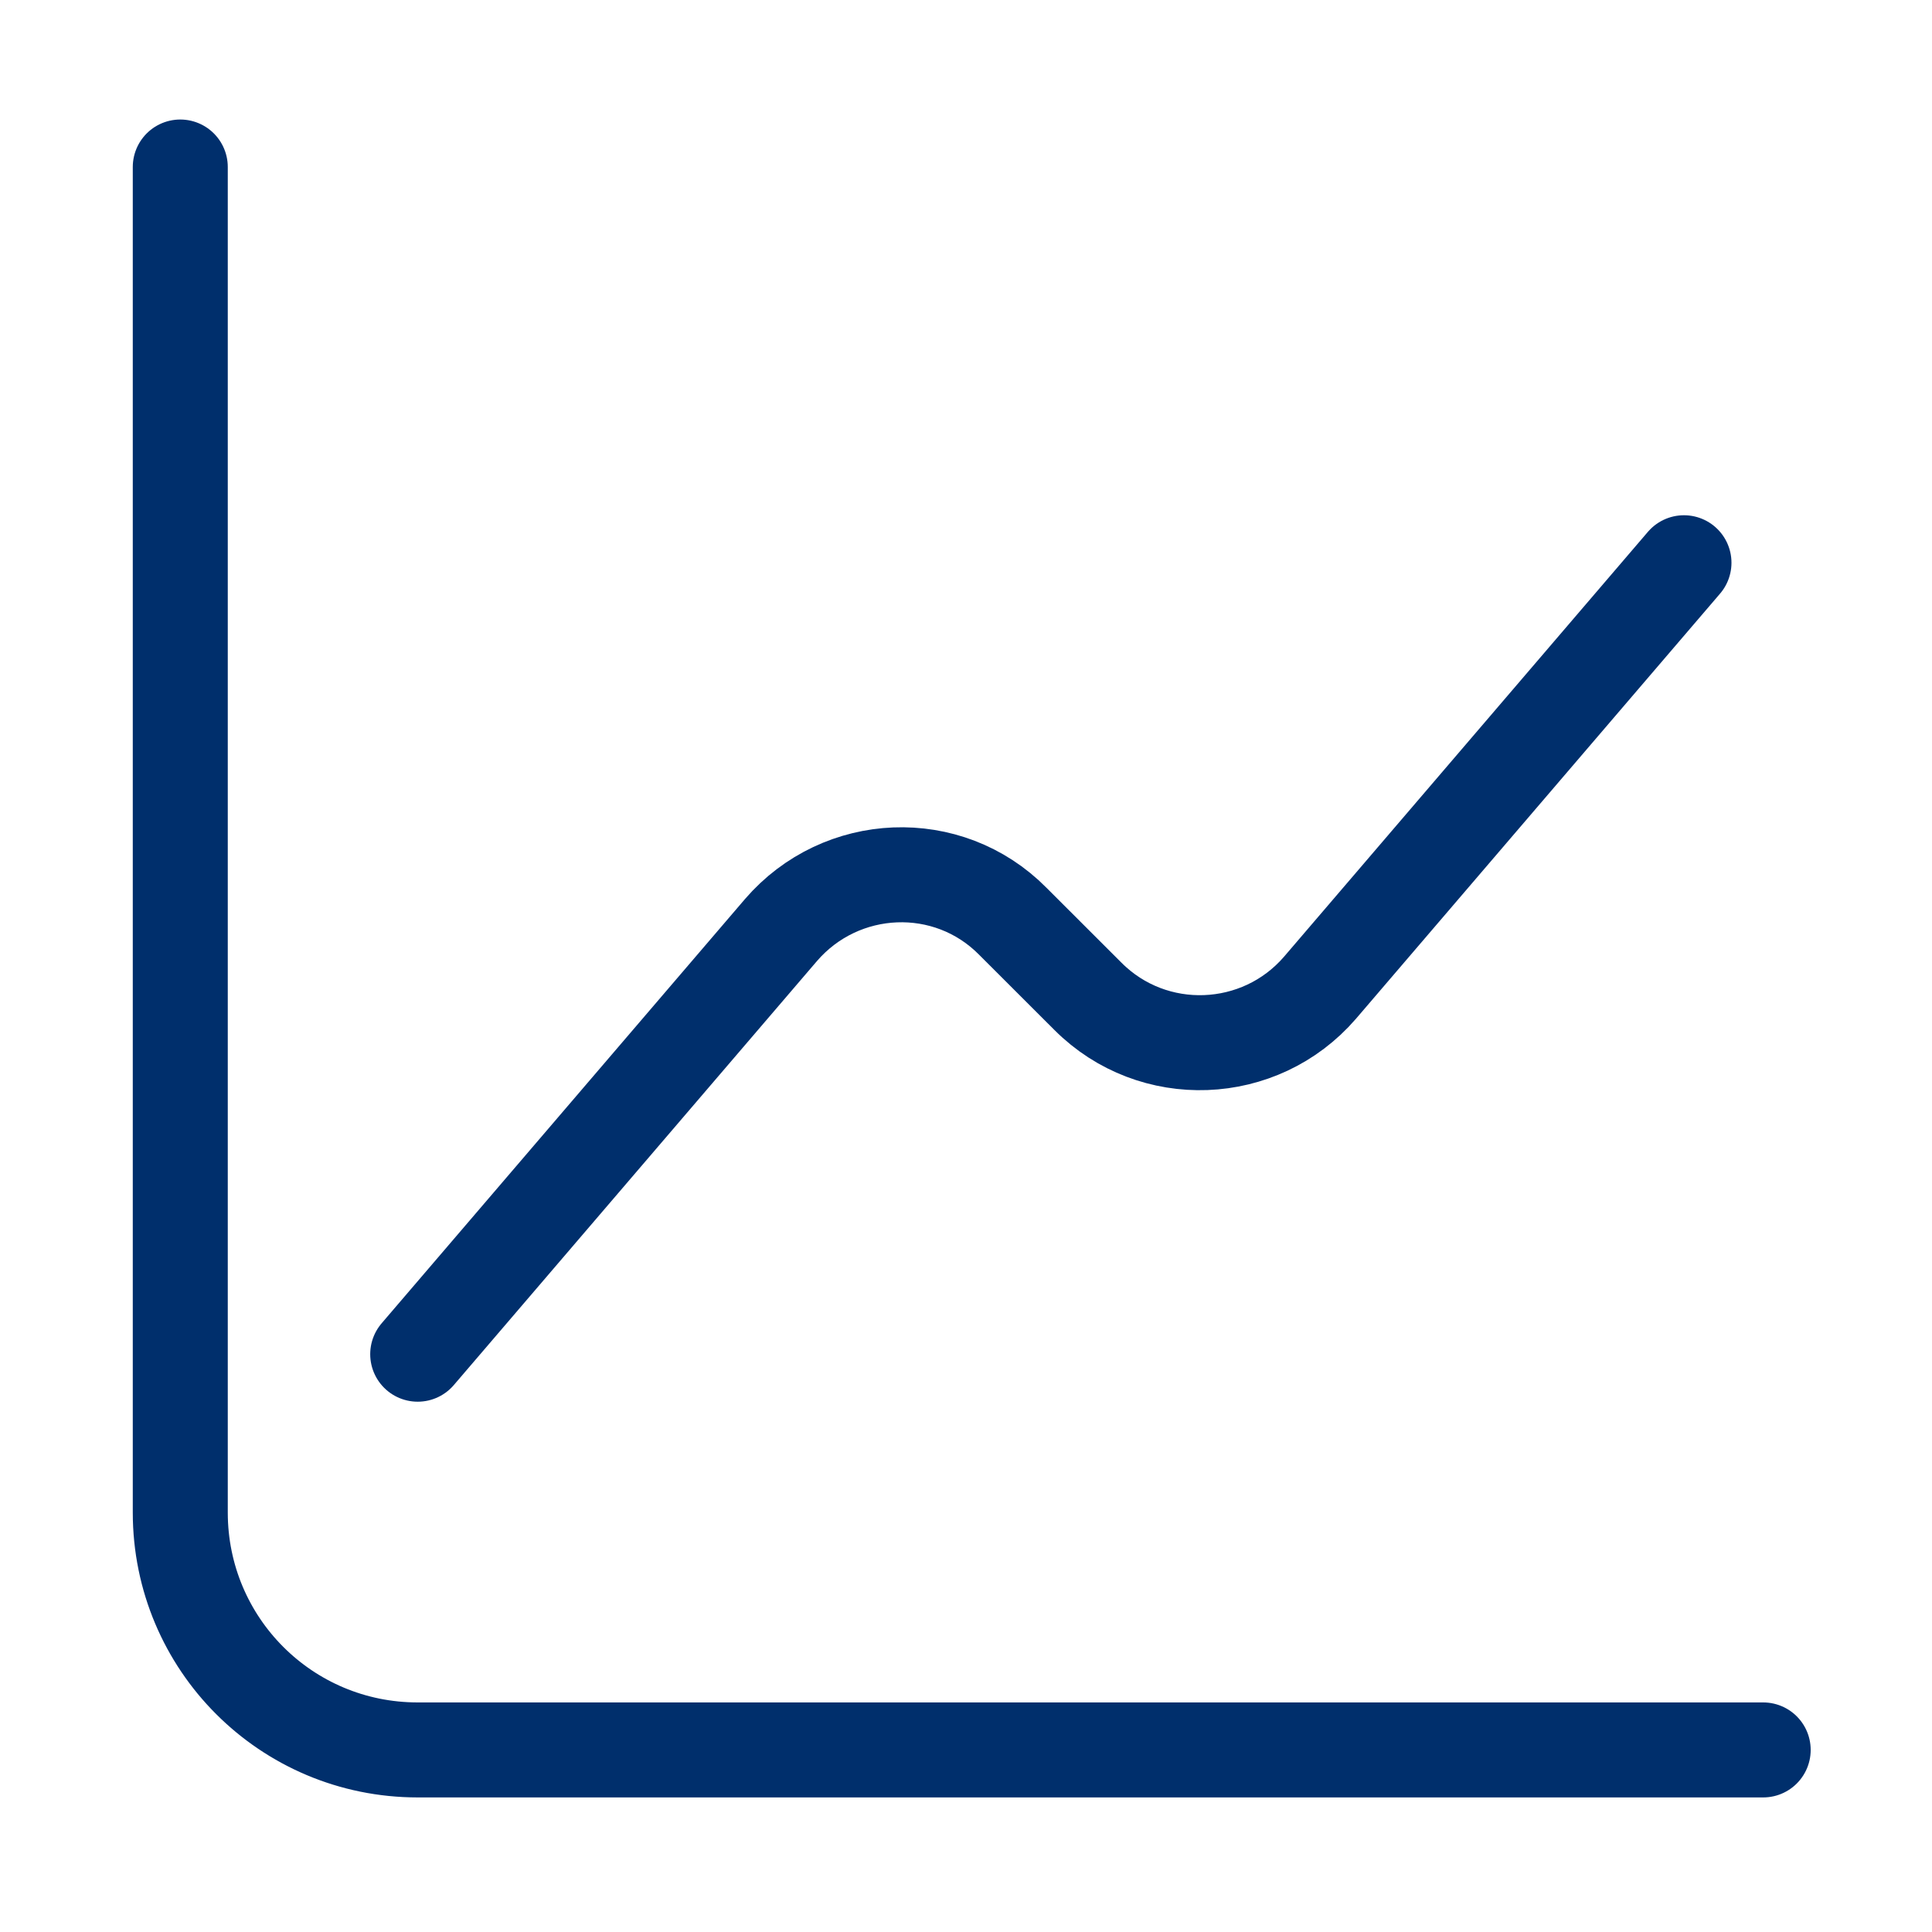
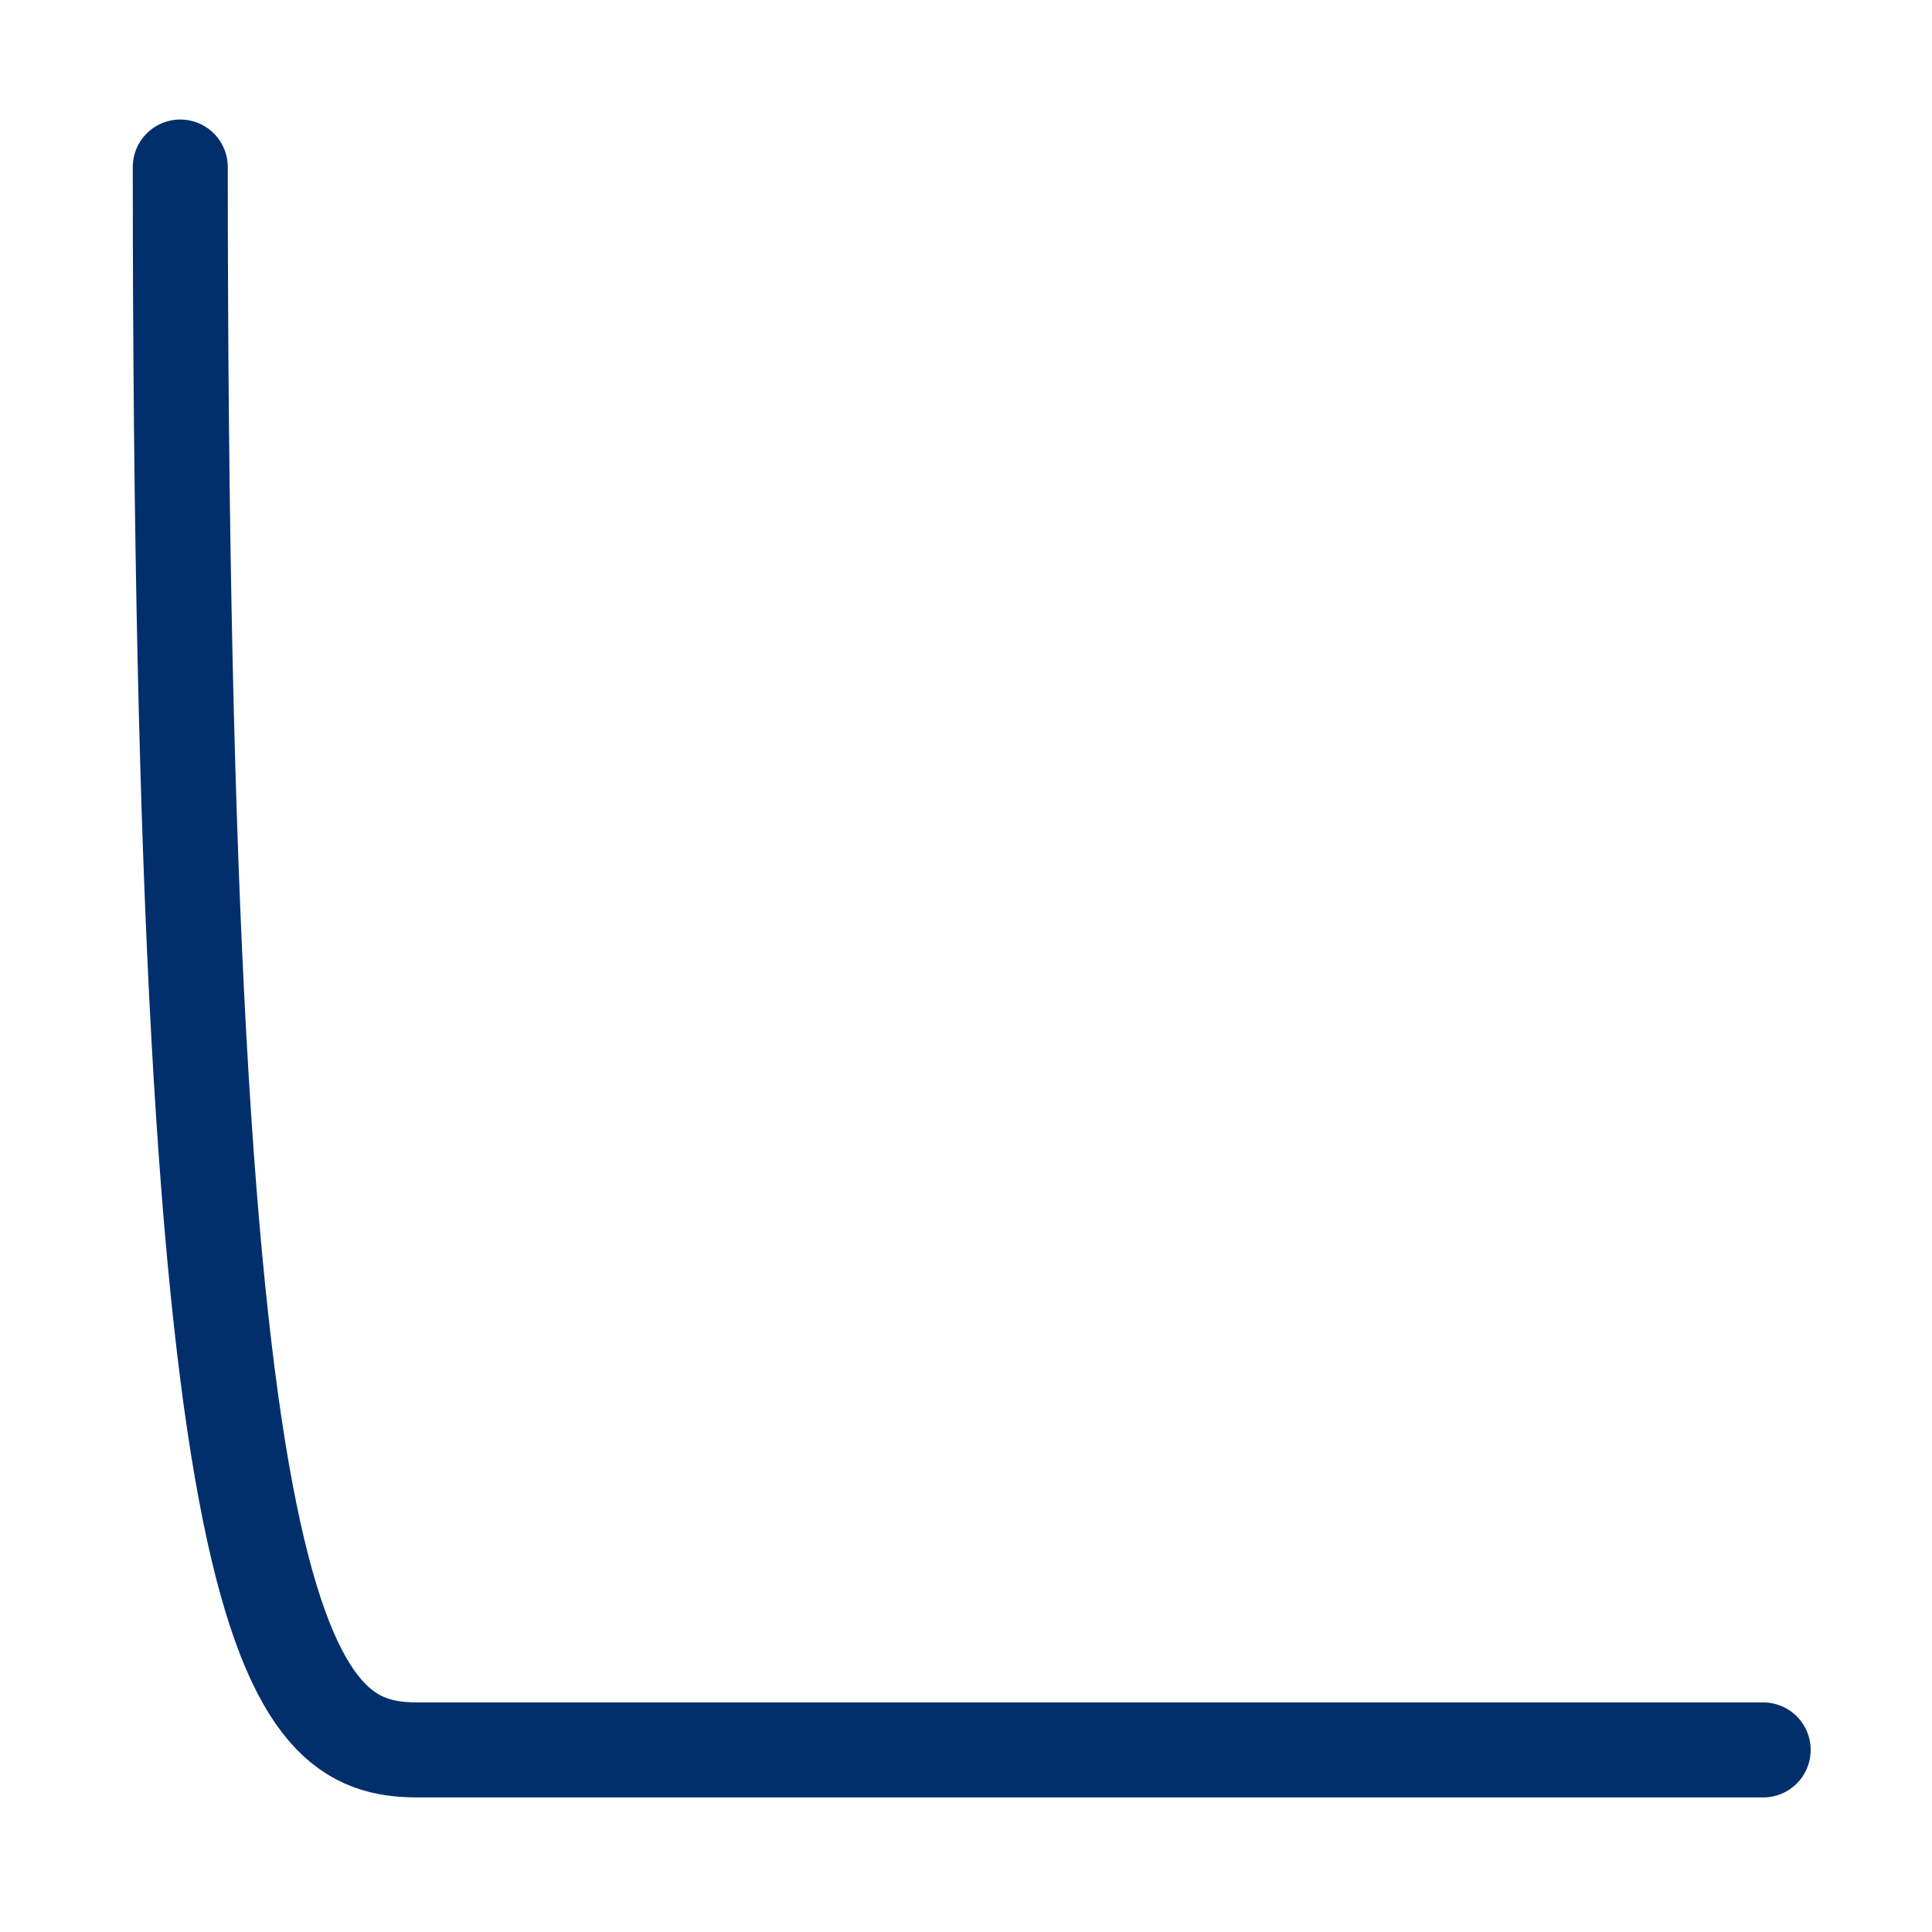
<svg xmlns="http://www.w3.org/2000/svg" width="29" height="29" viewBox="0 0 29 29" fill="none">
-   <path d="M2.706 2.507V22.703C2.706 24.675 4.297 26.267 6.27 26.267H26.466" stroke="#002F6C" stroke-width="1.426" stroke-miterlimit="10" stroke-linecap="round" stroke-linejoin="round" />
-   <path d="M6.27 20.327L11.723 13.96C12.625 12.914 14.229 12.843 15.203 13.829L16.332 14.957C17.306 15.932 18.91 15.872 19.813 14.827L25.277 8.447" stroke="#002F6C" stroke-width="1.426" stroke-miterlimit="10" stroke-linecap="round" stroke-linejoin="round" />
+   <path d="M2.706 2.507C2.706 24.675 4.297 26.267 6.27 26.267H26.466" stroke="#002F6C" stroke-width="1.426" stroke-miterlimit="10" stroke-linecap="round" stroke-linejoin="round" />
</svg>